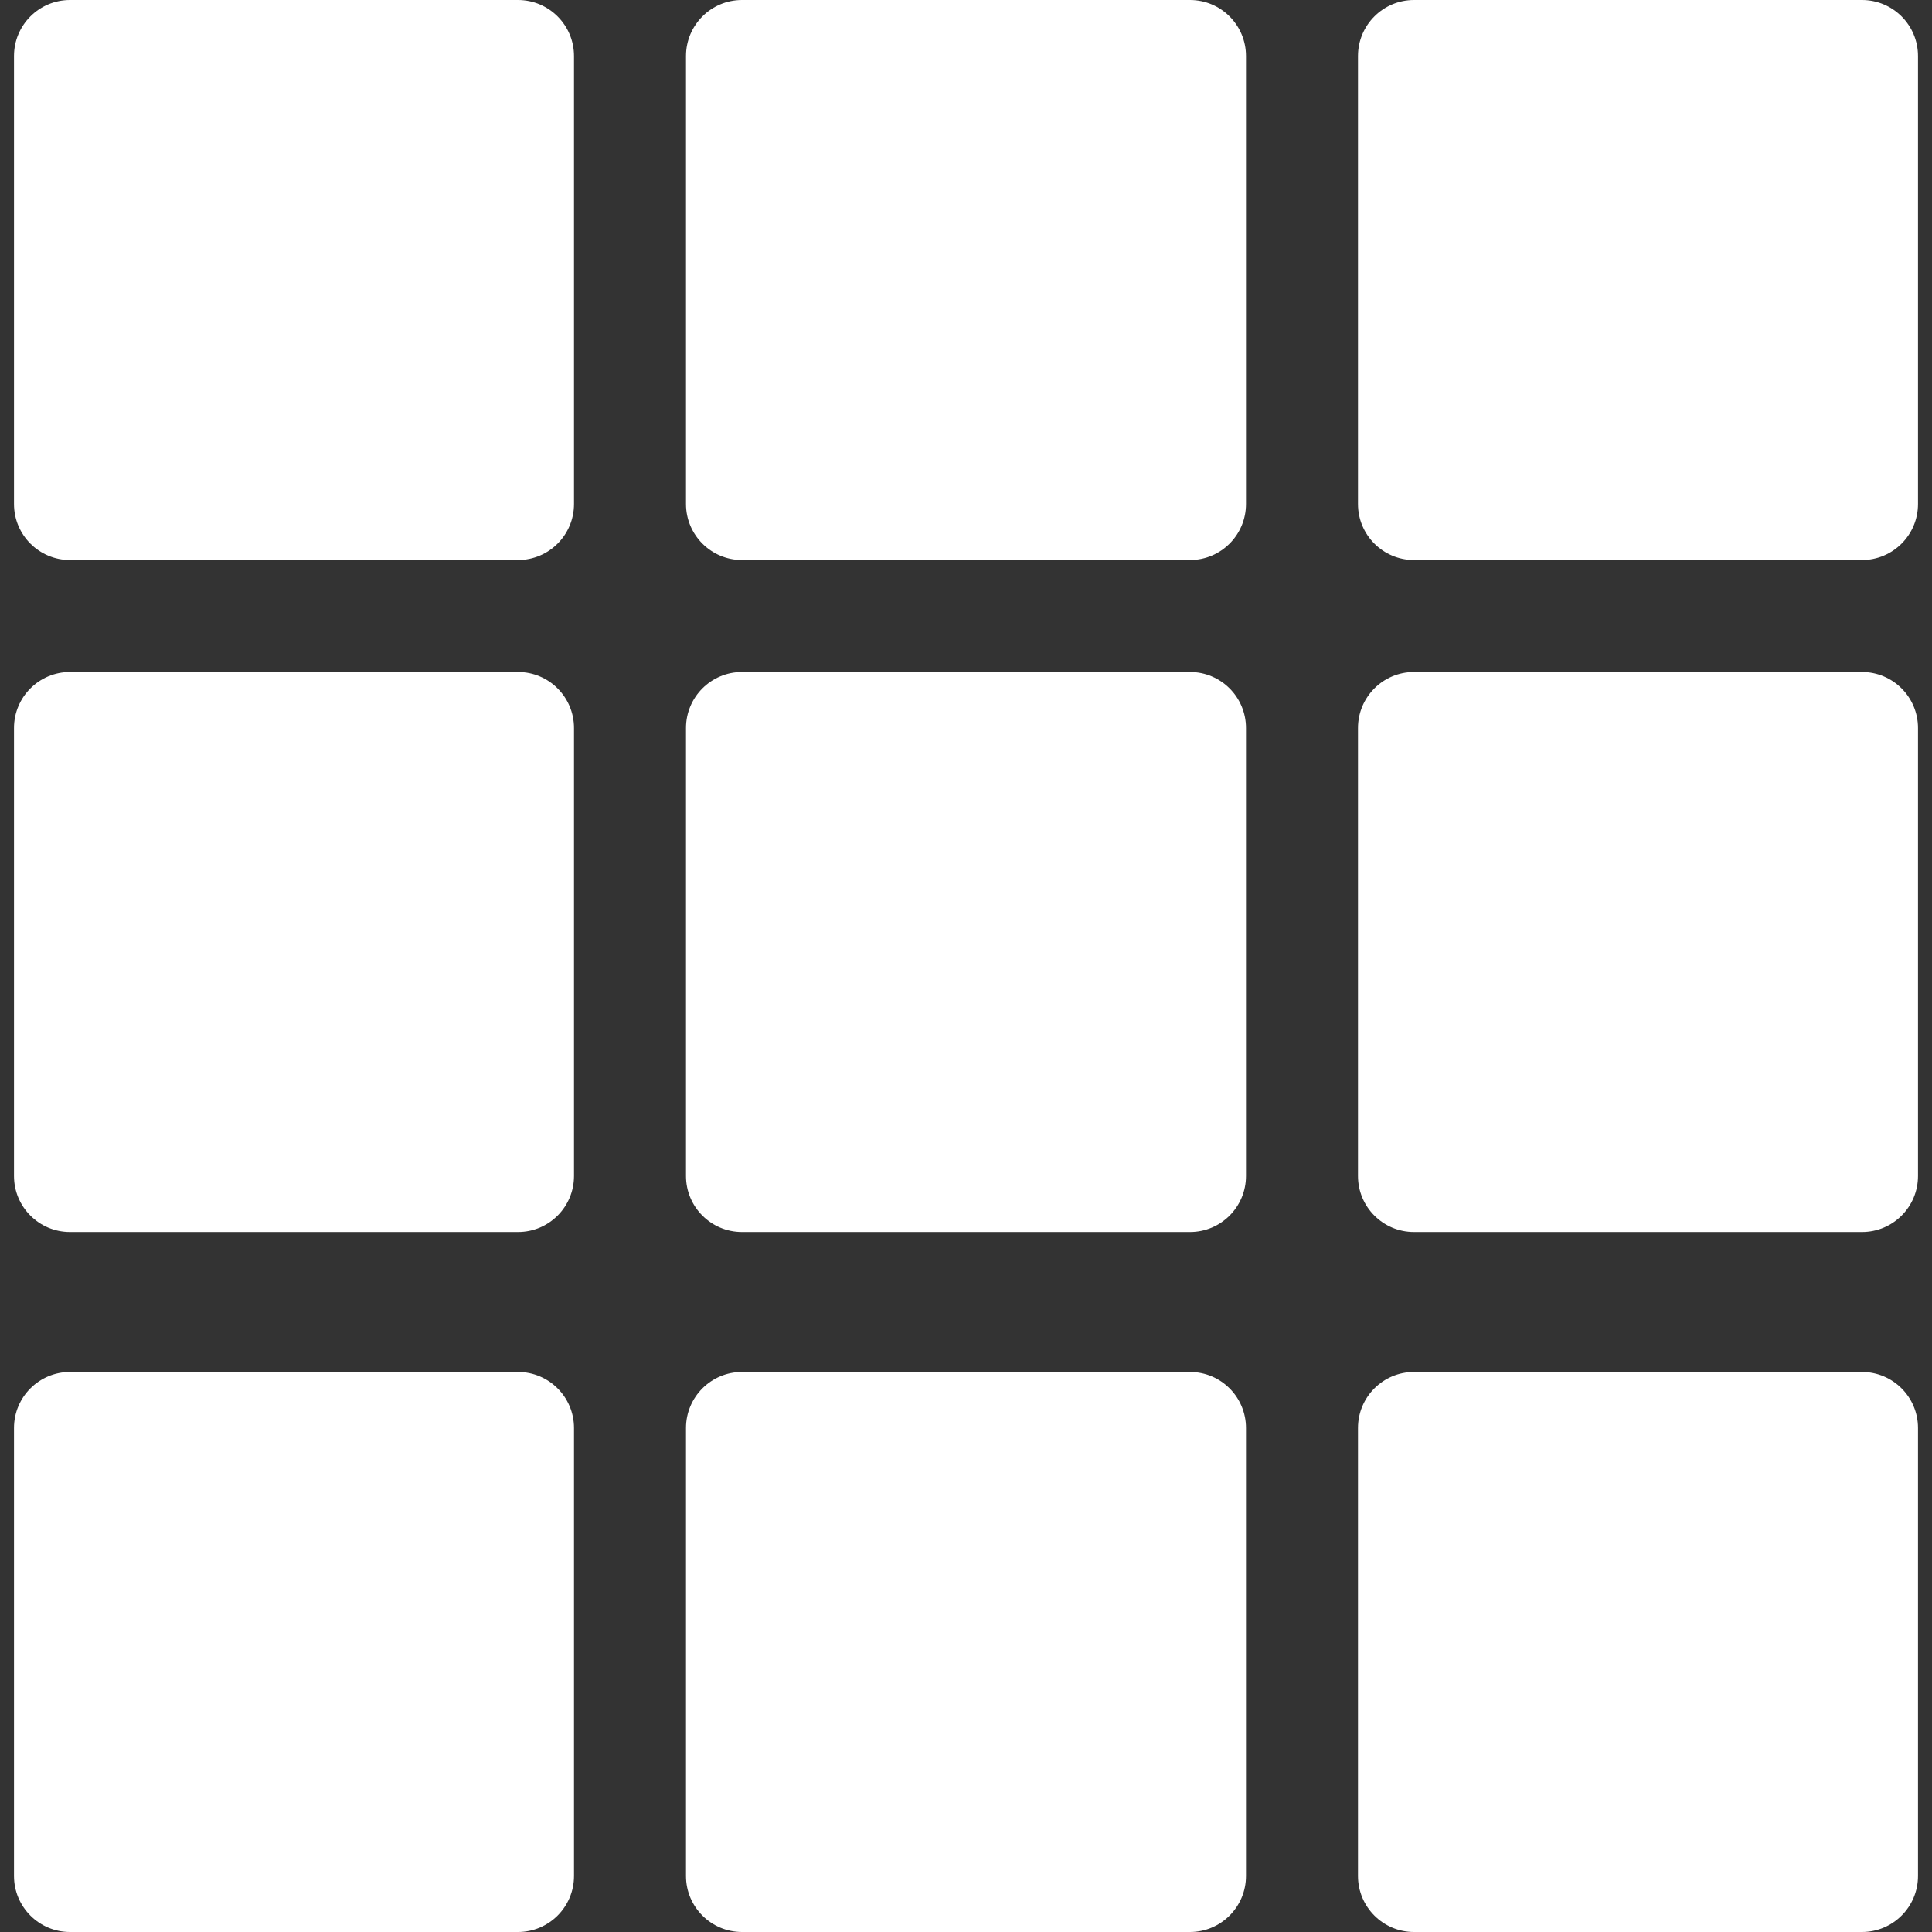
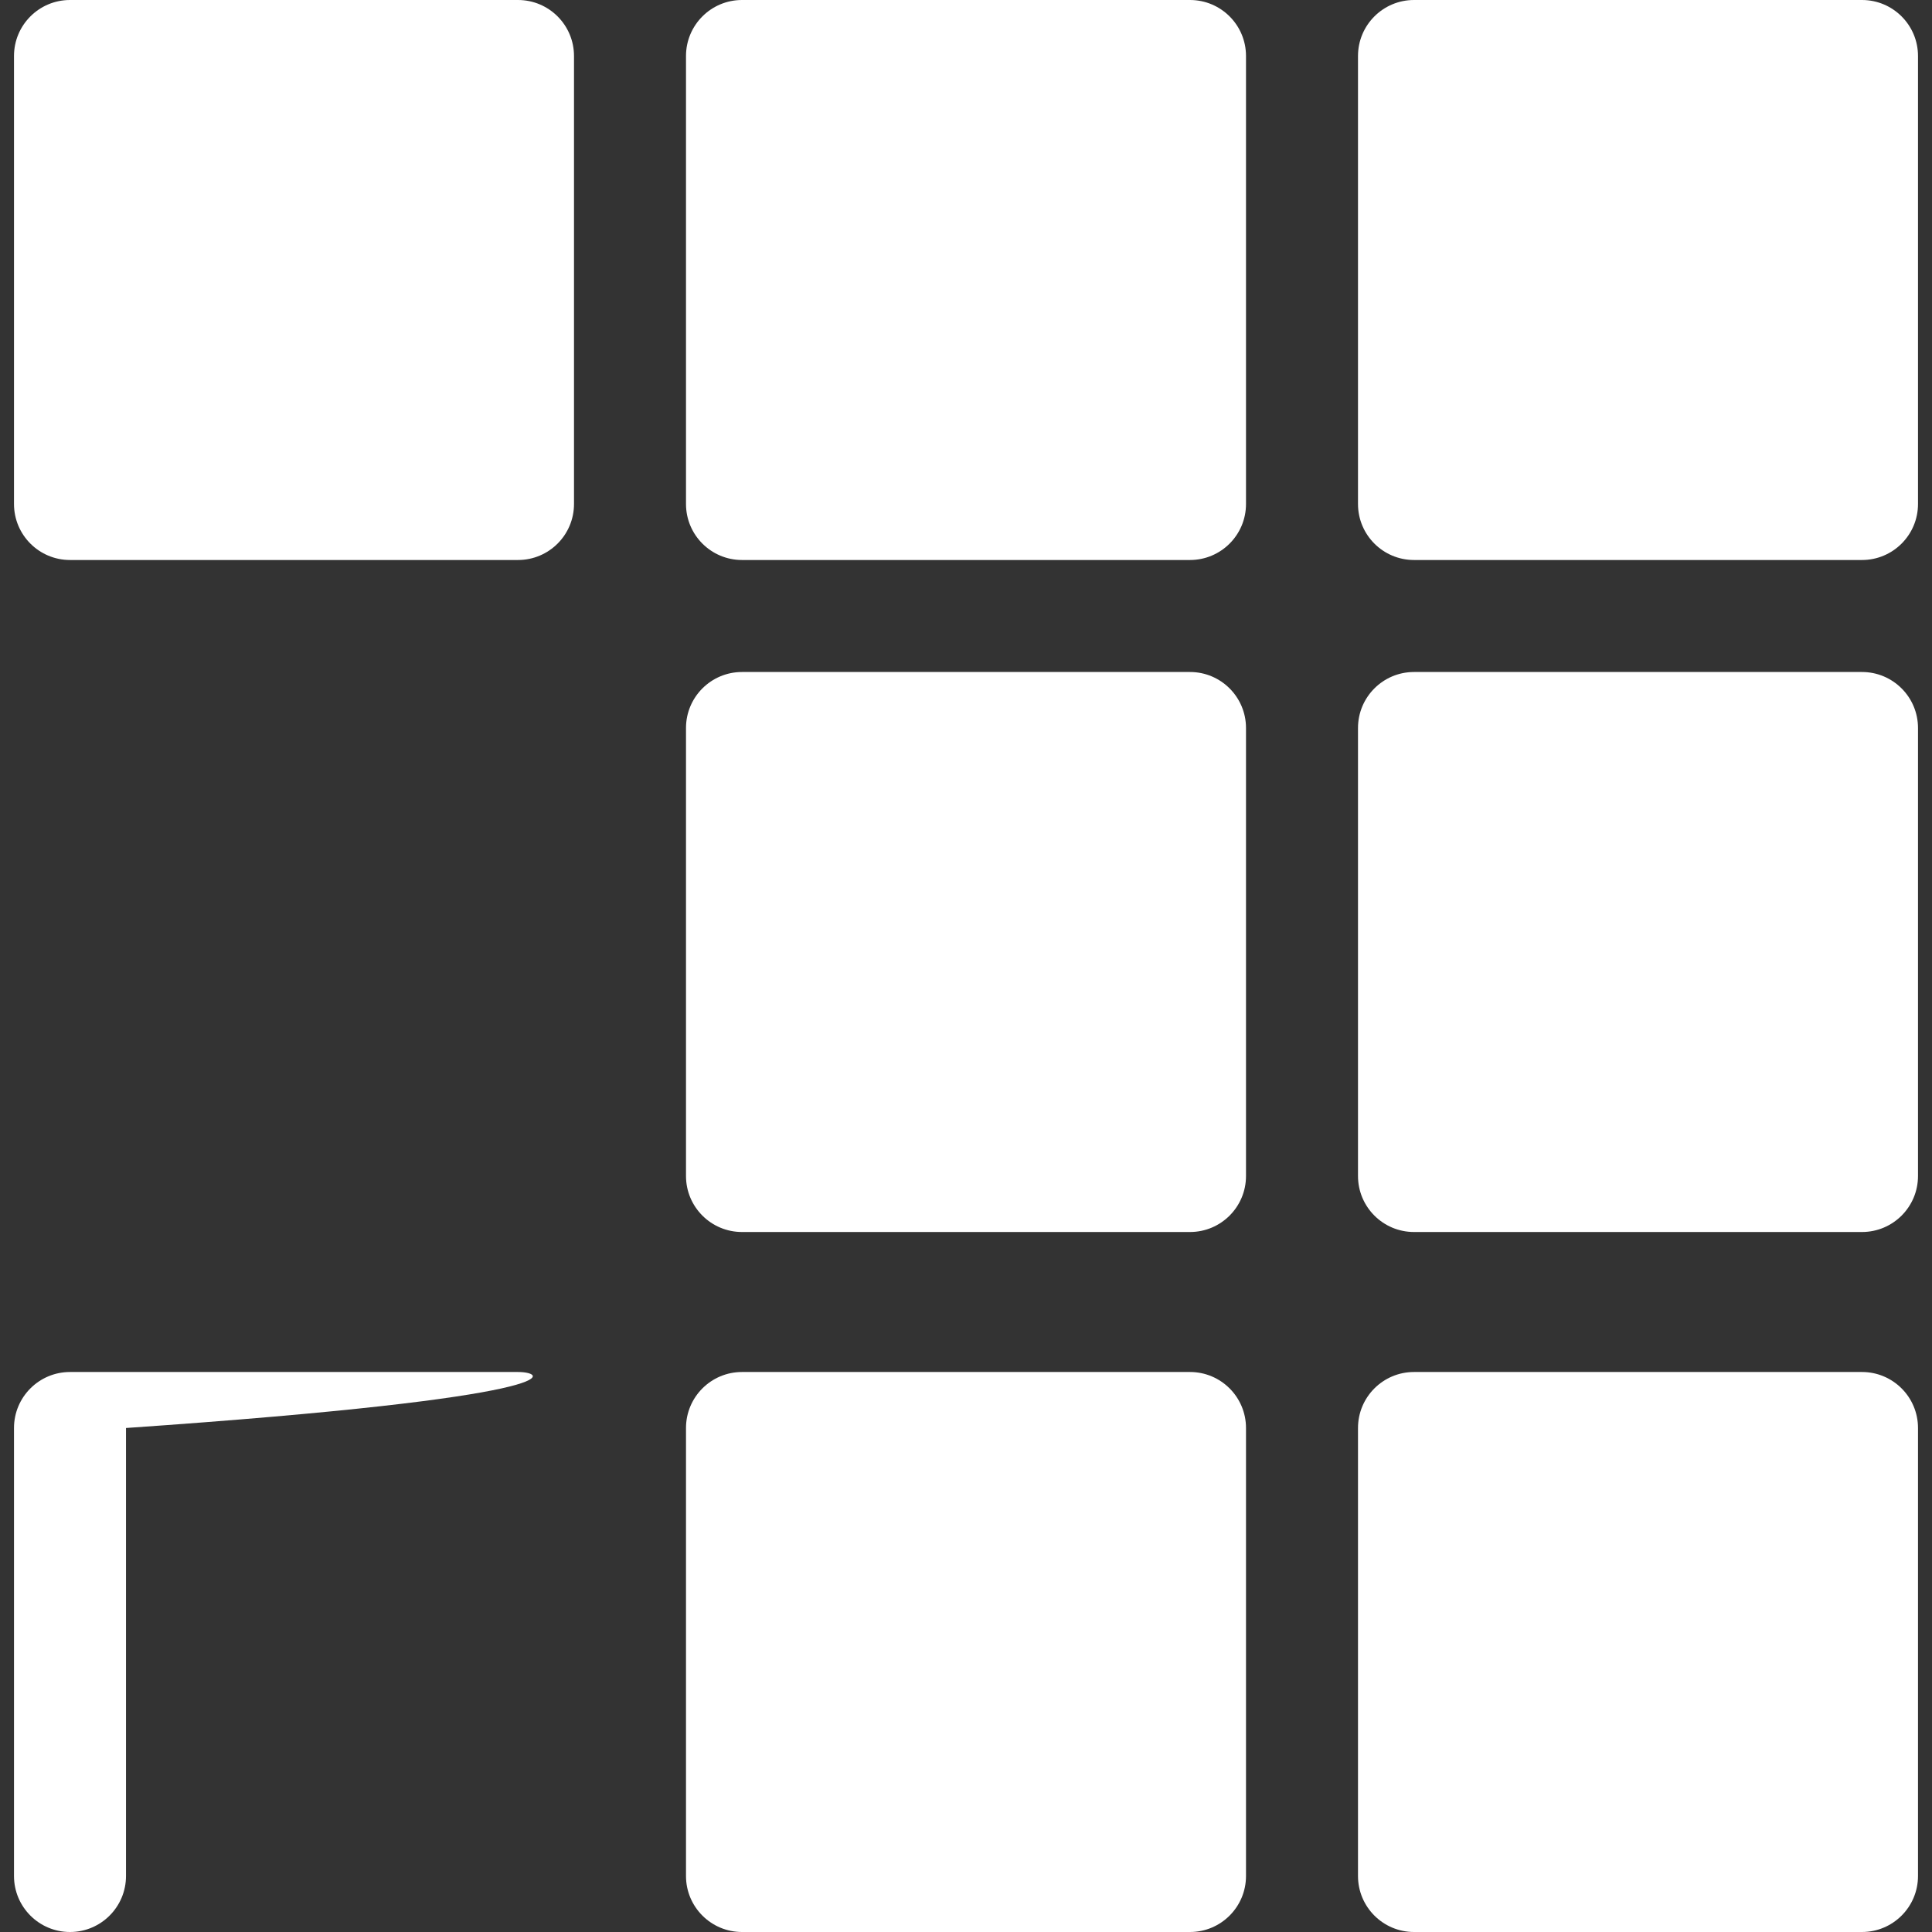
<svg xmlns="http://www.w3.org/2000/svg" id="Capa_1" x="0px" y="0px" viewBox="0 0 360.49 360.49" style="enable-background:new 0 0 360.49 360.49;" xml:space="preserve" width="512px" height="512px" class="">
  <rect x="0" y="0" width="360.49" height="360.49" fill="#333333" stroke="none" />
  <g>
    <g>
      <g>
        <g>
          <path d="M96.653,0H13.061C7.29,0,2.612,4.678,2.612,10.449v83.592c0,5.771,4.678,10.449,10.449,10.449h83.592 c5.771,0,10.449-4.678,10.449-10.449V10.449C107.102,4.678,102.424,0,96.653,0z" data-original="#000000" class="active-path" data-old_color="#000000" fill="#FFFFFF" />
          <path d="M222.041,0h-83.592C132.678,0,128,4.678,128,10.449v83.592c0,5.771,4.678,10.449,10.449,10.449h83.592 c5.771,0,10.449-4.678,10.449-10.449V10.449C232.49,4.678,227.812,0,222.041,0z" data-original="#000000" class="active-path" data-old_color="#000000" fill="#FFFFFF" />
-           <path d="M96.653,125.388H13.061c-5.771,0-10.449,4.678-10.449,10.449v83.592c0,5.771,4.678,10.449,10.449,10.449h83.592 c5.771,0,10.449-4.678,10.449-10.449v-83.592C107.102,130.066,102.424,125.388,96.653,125.388z" data-original="#000000" class="active-path" data-old_color="#000000" fill="#FFFFFF" />
          <path d="M222.041,125.388h-83.592c-5.771,0-10.449,4.678-10.449,10.449v83.592c0,5.771,4.678,10.449,10.449,10.449h83.592 c5.771,0,10.449-4.678,10.449-10.449v-83.592C232.49,130.066,227.812,125.388,222.041,125.388z" data-original="#000000" class="active-path" data-old_color="#000000" fill="#FFFFFF" />
          <path d="M347.429,0h-83.592c-5.771,0-10.449,4.678-10.449,10.449v83.592c0,5.771,4.678,10.449,10.449,10.449h83.592 c5.771,0,10.449-4.678,10.449-10.449V10.449C357.878,4.678,353.199,0,347.429,0z" data-original="#000000" class="active-path" data-old_color="#000000" fill="#FFFFFF" />
          <path d="M347.429,125.388h-83.592c-5.771,0-10.449,4.678-10.449,10.449v83.592c0,5.771,4.678,10.449,10.449,10.449h83.592 c5.771,0,10.449-4.678,10.449-10.449v-83.592C357.878,130.066,353.199,125.388,347.429,125.388z" data-original="#000000" class="active-path" data-old_color="#000000" fill="#FFFFFF" />
-           <path d="M96.653,256H13.061c-5.771,0-10.449,4.678-10.449,10.449v83.592c0,5.771,4.678,10.449,10.449,10.449h83.592 c5.771,0,10.449-4.678,10.449-10.449v-83.592C107.102,260.678,102.424,256,96.653,256z" data-original="#000000" class="active-path" data-old_color="#000000" fill="#FFFFFF" />
+           <path d="M96.653,256H13.061c-5.771,0-10.449,4.678-10.449,10.449v83.592c0,5.771,4.678,10.449,10.449,10.449c5.771,0,10.449-4.678,10.449-10.449v-83.592C107.102,260.678,102.424,256,96.653,256z" data-original="#000000" class="active-path" data-old_color="#000000" fill="#FFFFFF" />
          <path d="M222.041,256h-83.592c-5.771,0-10.449,4.678-10.449,10.449v83.592c0,5.771,4.678,10.449,10.449,10.449h83.592 c5.771,0,10.449-4.678,10.449-10.449v-83.592C232.49,260.678,227.812,256,222.041,256z" data-original="#000000" class="active-path" data-old_color="#000000" fill="#FFFFFF" />
          <path d="M347.429,256h-83.592c-5.771,0-10.449,4.678-10.449,10.449v83.592c0,5.771,4.678,10.449,10.449,10.449h83.592 c5.771,0,10.449-4.678,10.449-10.449v-83.592C357.878,260.678,353.199,256,347.429,256z" data-original="#000000" class="active-path" data-old_color="#000000" fill="#FFFFFF" />
        </g>
      </g>
    </g>
  </g>
</svg>